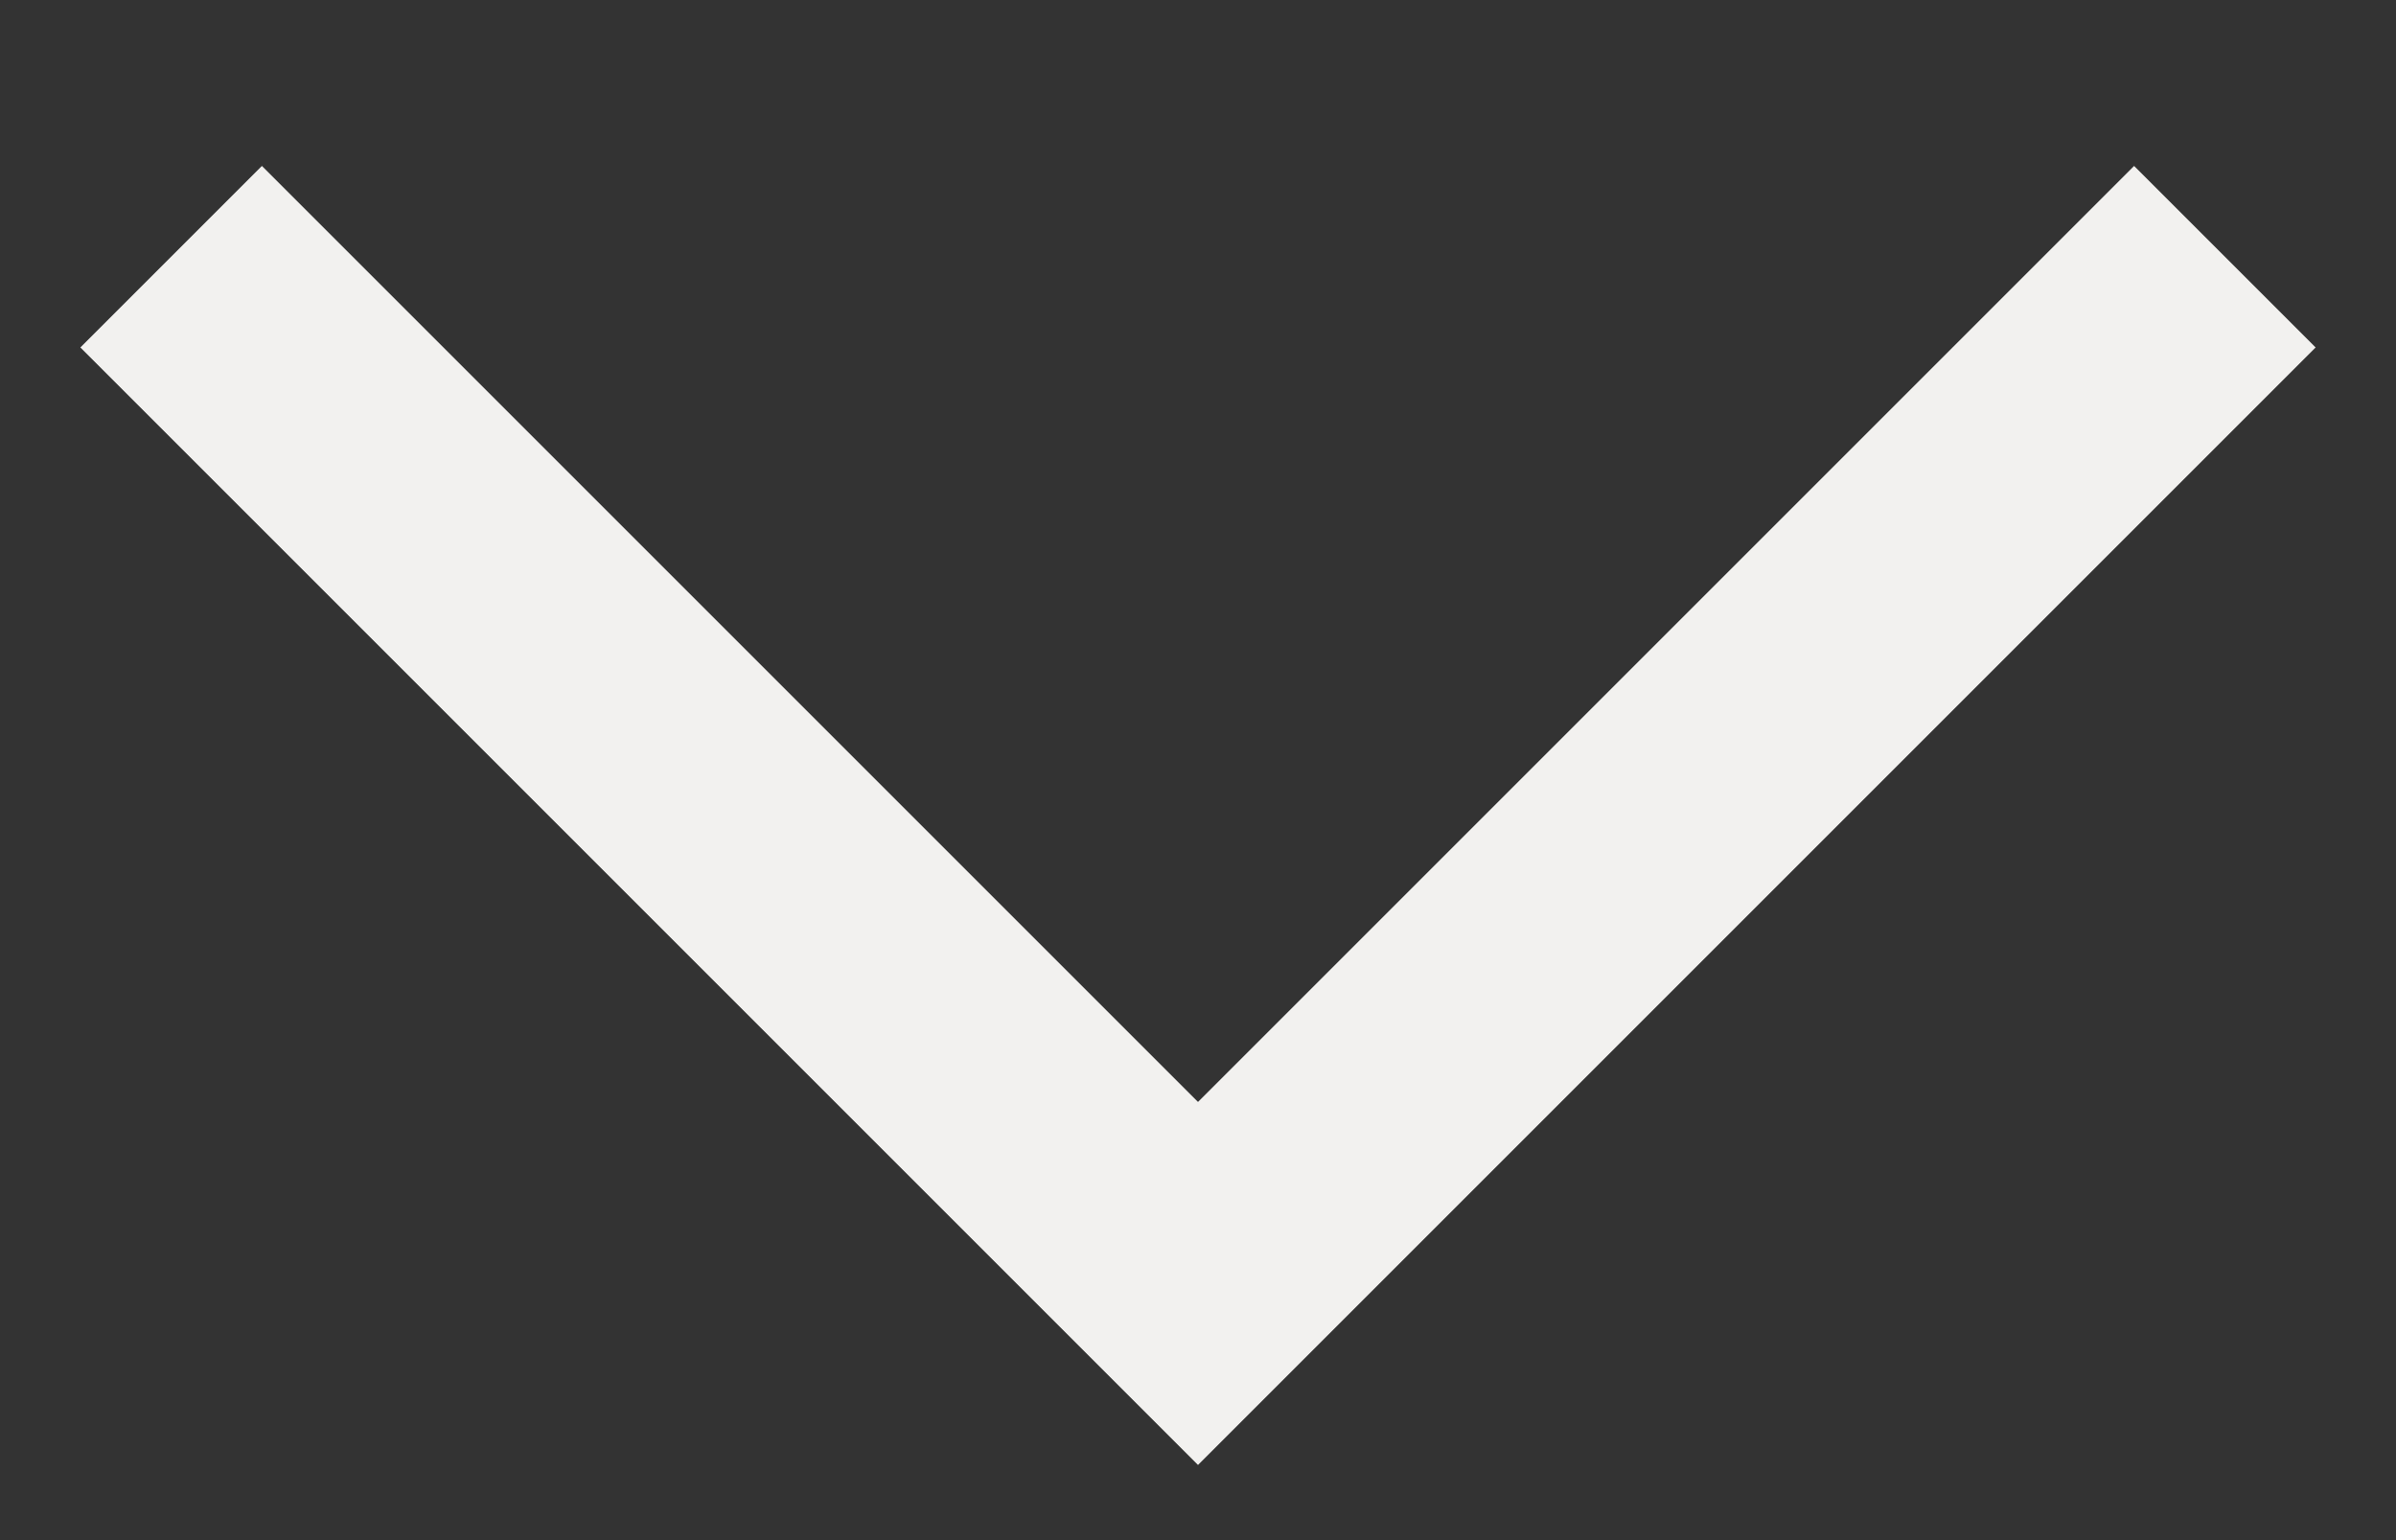
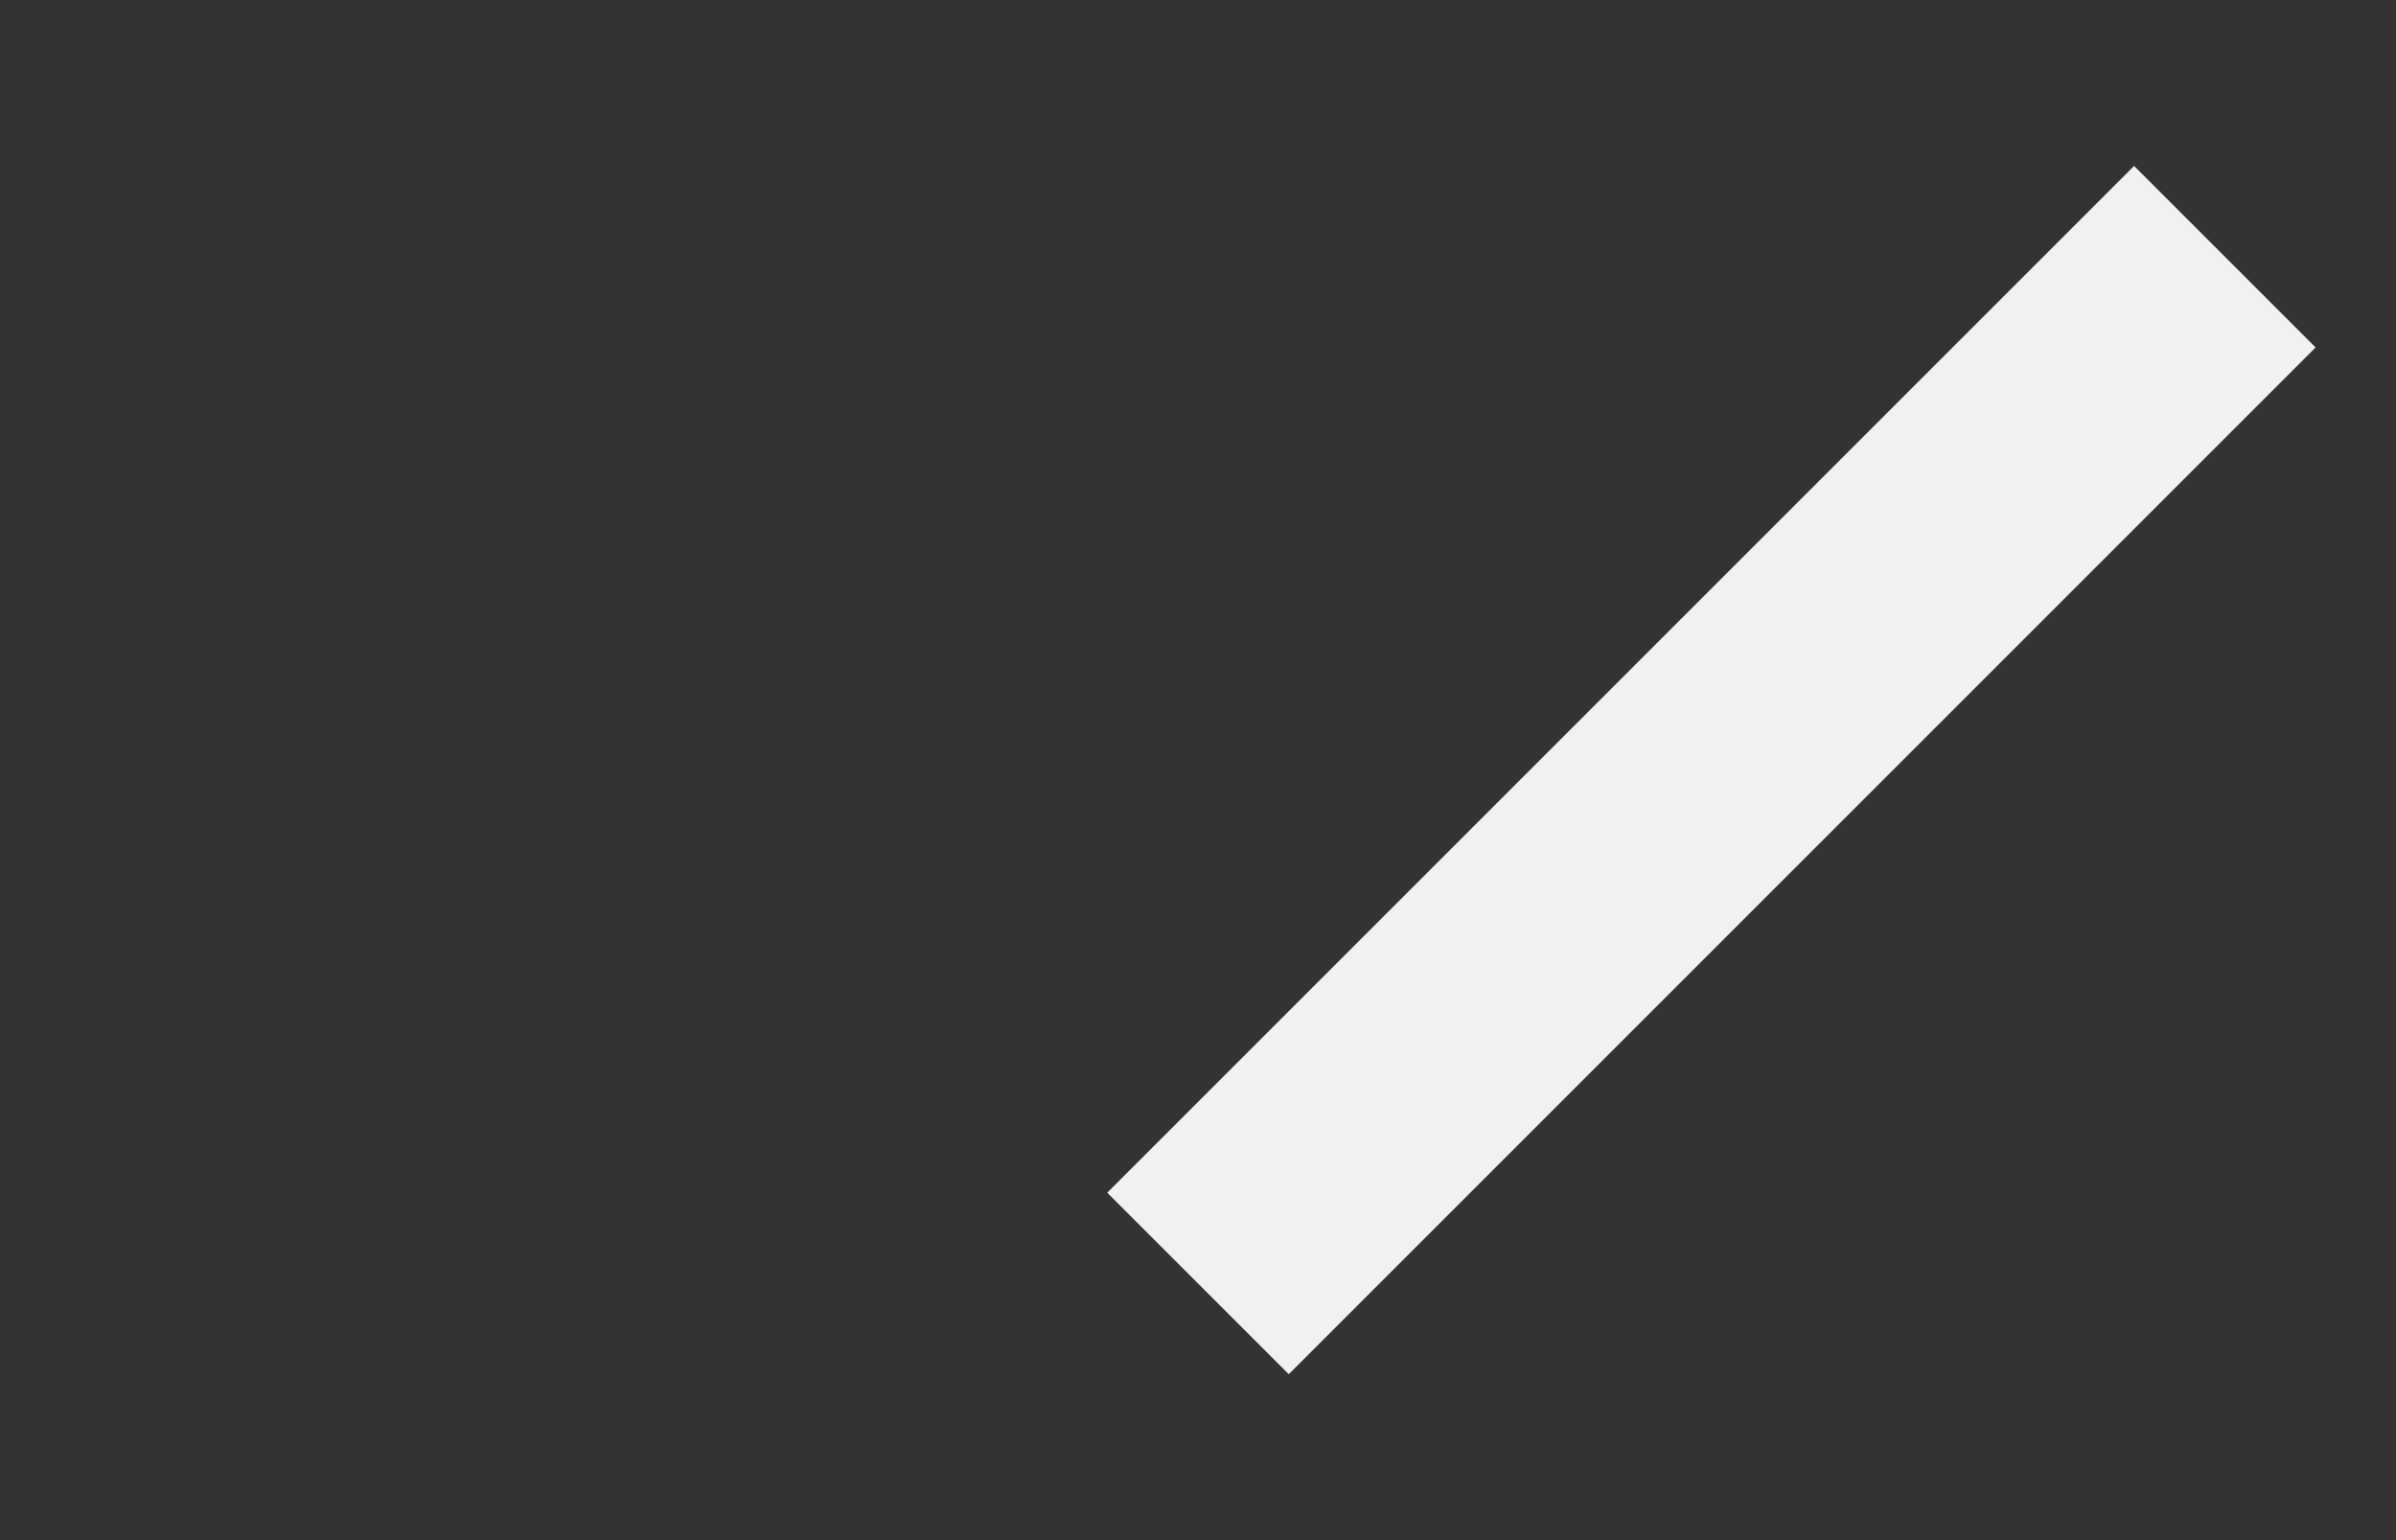
<svg xmlns="http://www.w3.org/2000/svg" width="14" height="9" viewBox="0 0 14 9" fill="none">
  <rect x="0" y="0" width="14" height="9" fill="#333333" stroke="none" />
-   <path d="M13 1.5L7 7.5L1 1.5" stroke="#F2F1EF" stroke-width="1.5" />
+   <path d="M13 1.5L7 7.5" stroke="#F2F1EF" stroke-width="1.5" />
</svg>